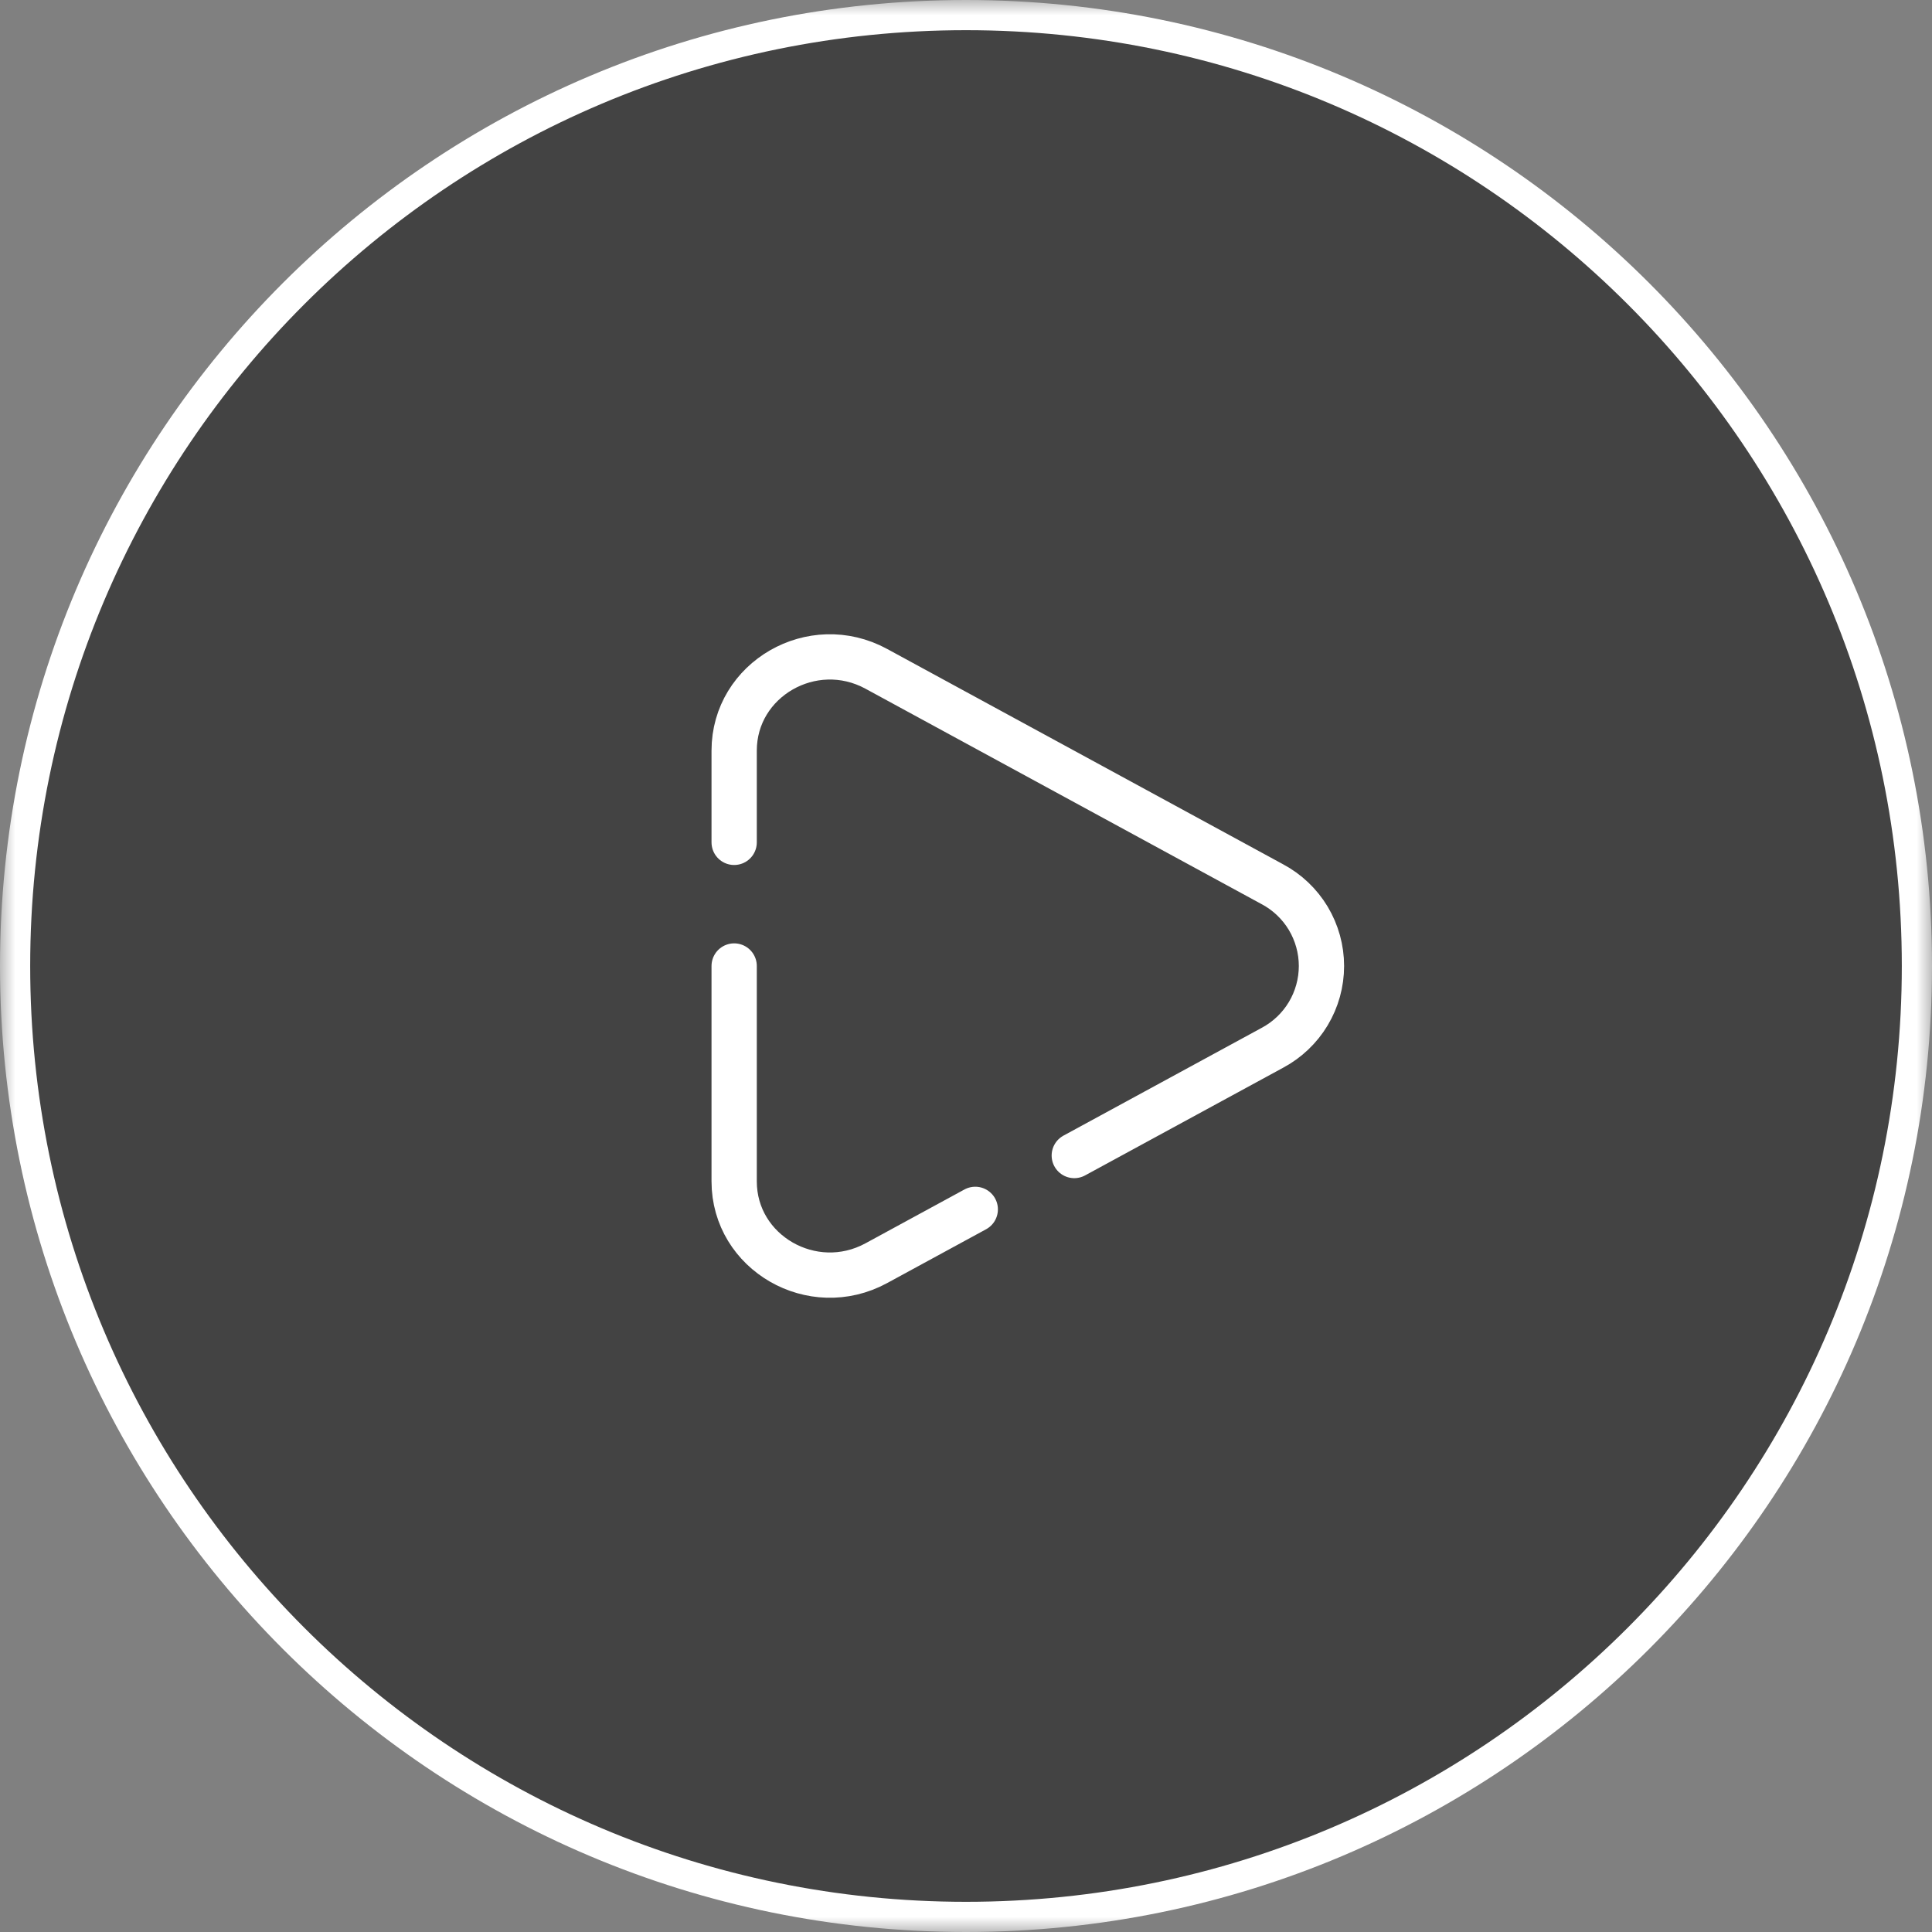
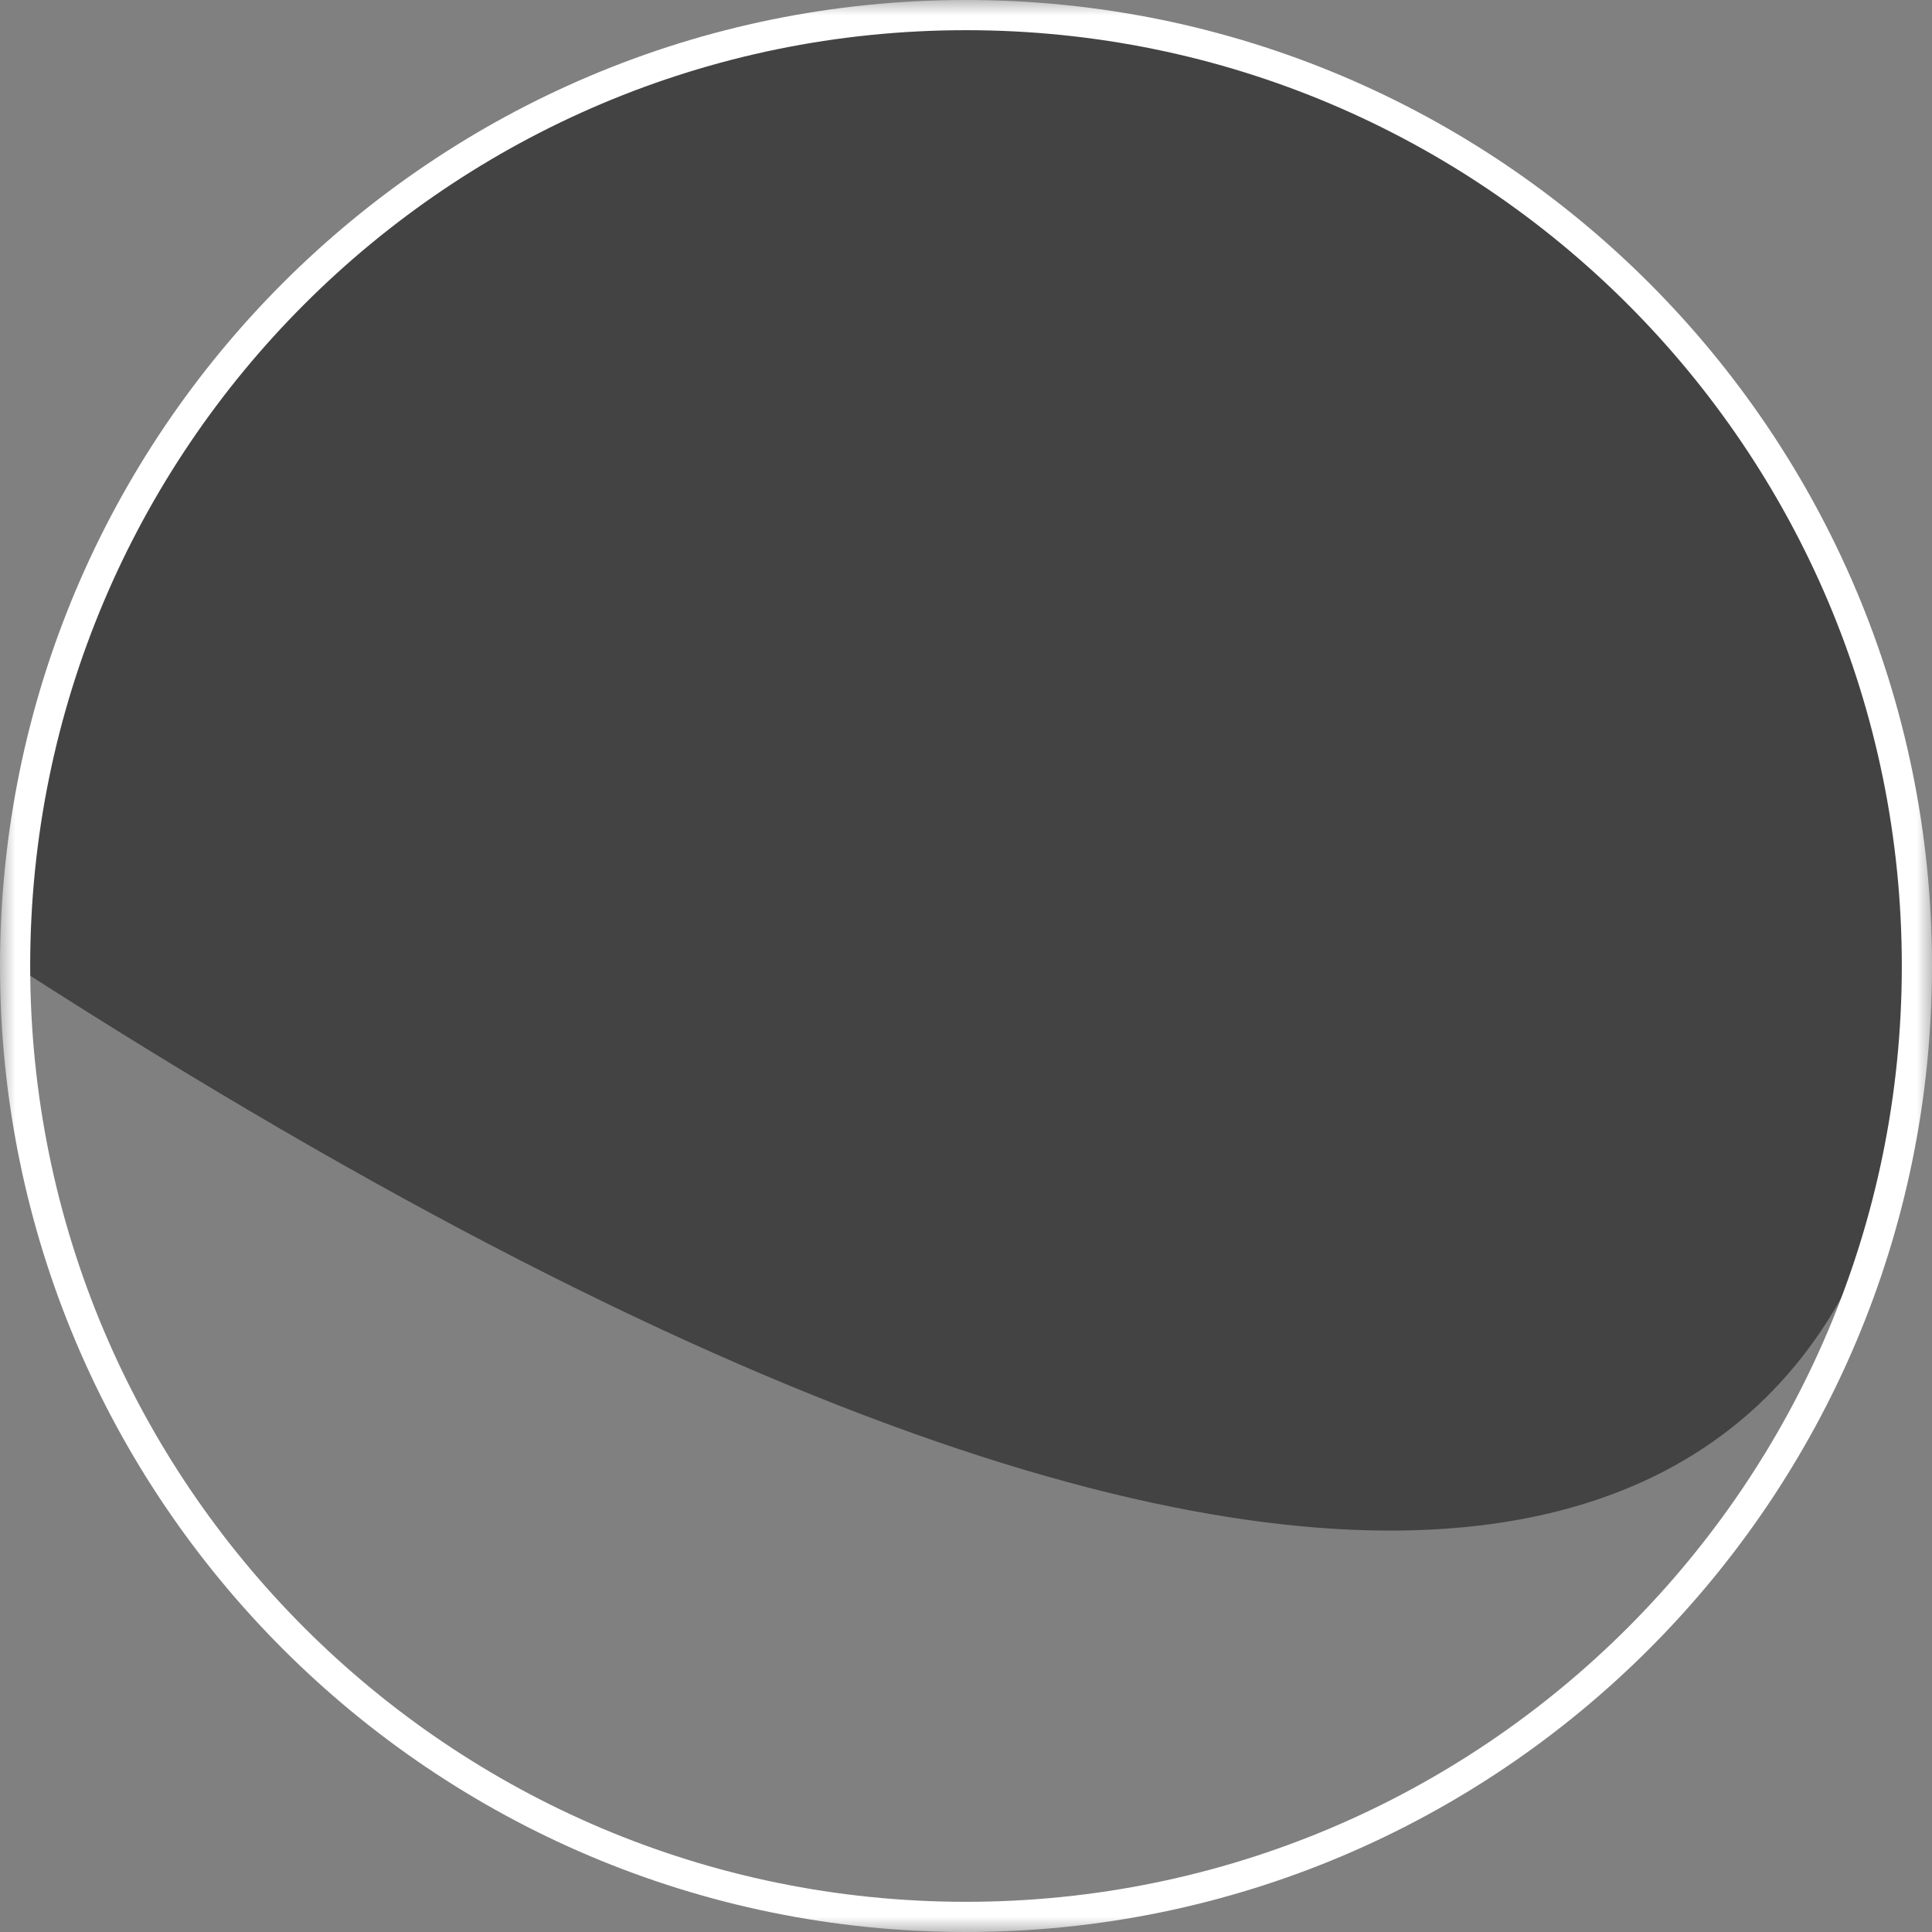
<svg xmlns="http://www.w3.org/2000/svg" width="64" height="64" viewBox="0 0 64 64" fill="none">
  <rect x="0" y="0" width="64" height="64" fill="#808080" stroke="none" />
  <g clip-path="url(#clip0_36_2)">
    <mask id="mask0_36_2" style="mask-type:luminance" maskUnits="userSpaceOnUse" x="0" y="0" width="64" height="64">
      <path d="M64 0H0V64H64V0Z" fill="white" />
    </mask>
    <g mask="url(#mask0_36_2)">
-       <path d="M63.5 32C63.5 14.603 49.397 0.5 32 0.5C14.603 0.5 0.5 14.603 0.5 32C0.5 49.397 14.603 63.5 32 63.5C49.397 63.5 63.5 49.397 63.5 32Z" fill="black" fill-opacity="0.48" />
+       <path d="M63.5 32C63.5 14.603 49.397 0.5 32 0.5C14.603 0.5 0.5 14.603 0.5 32C49.397 63.5 63.5 49.397 63.5 32Z" fill="black" fill-opacity="0.48" />
      <path d="M63.5 32C63.5 14.603 49.397 0.5 32 0.5C14.603 0.5 0.5 14.603 0.5 32C0.5 49.397 14.603 63.5 32 63.5C49.397 63.5 63.5 49.397 63.5 32Z" stroke="white" />
-       <path d="M24.32 32V39.134C24.32 41.5 26.915 42.993 29.027 41.846L32.307 40.062M24.32 27.904V24.866C24.32 22.501 26.915 21.007 29.027 22.155L42.147 29.29C42.638 29.551 43.05 29.942 43.337 30.419C43.623 30.897 43.775 31.443 43.775 32C43.775 32.557 43.623 33.104 43.337 33.581C43.05 34.059 42.638 34.449 42.147 34.711L35.587 38.278" stroke="white" stroke-width="1.5" stroke-linecap="round" />
    </g>
  </g>
  <defs>
    <clipPath id="clip0_36_2">
      <rect width="64" height="64" fill="white" />
    </clipPath>
  </defs>
</svg>